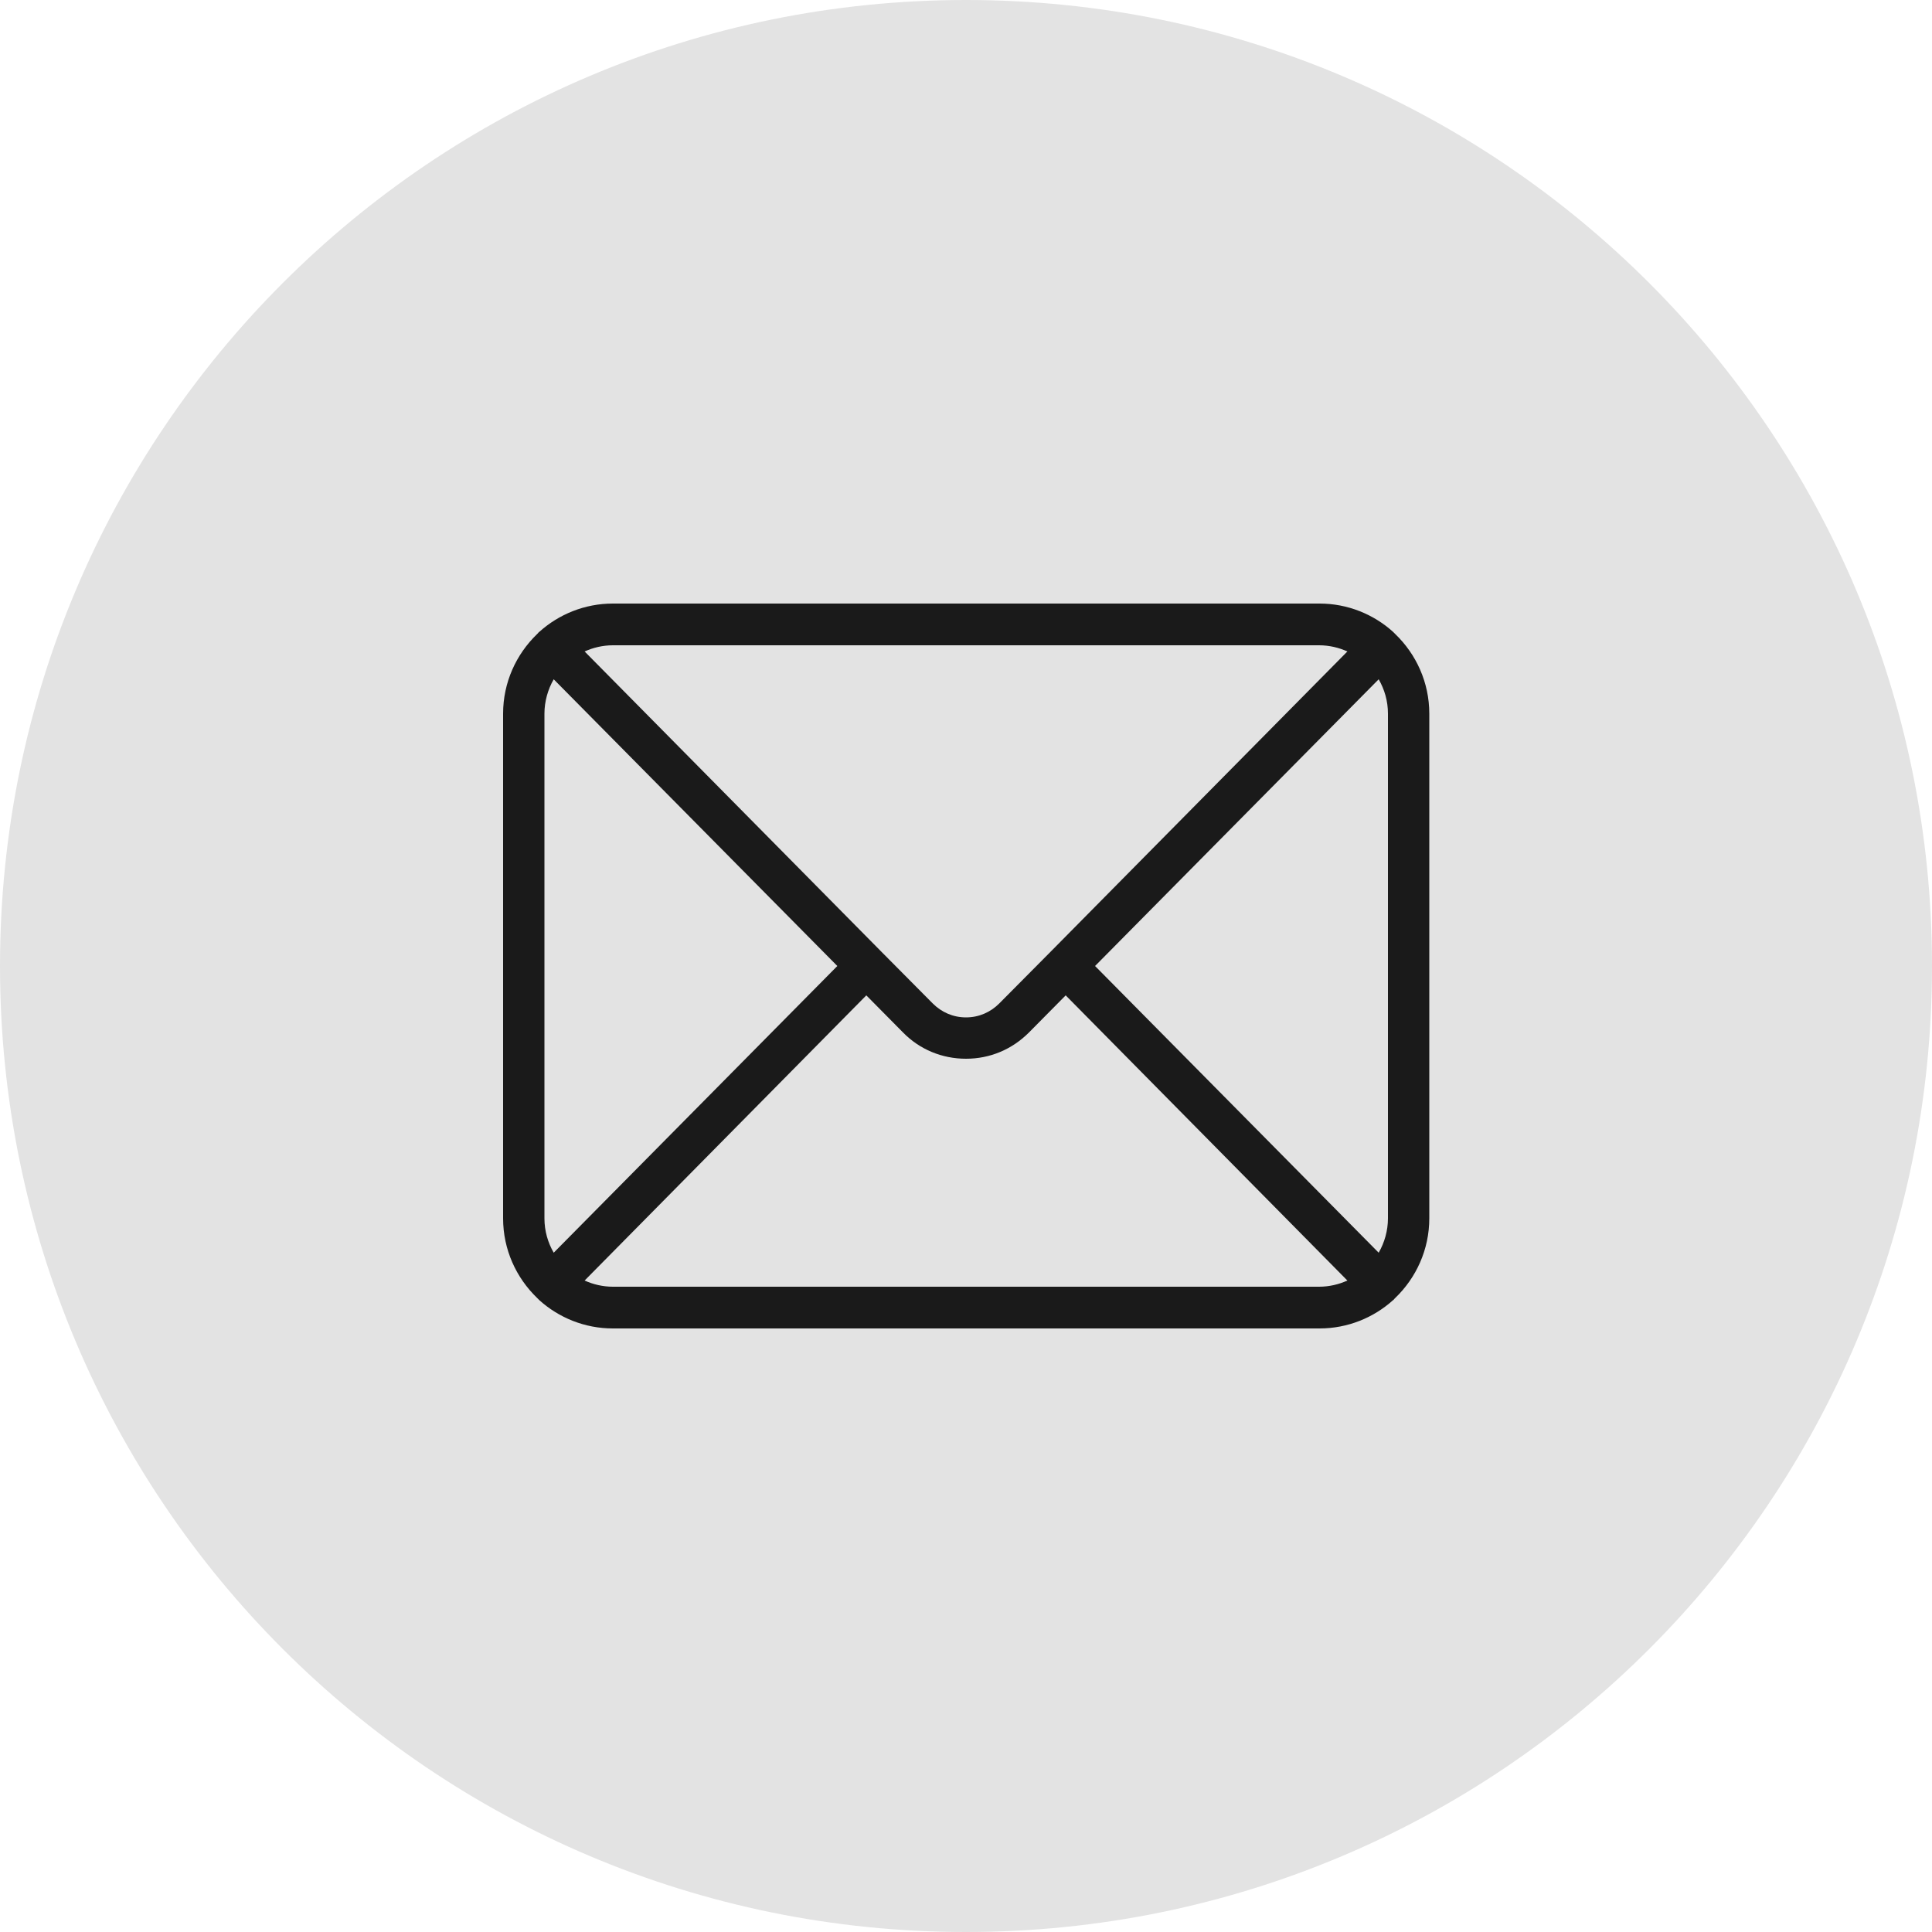
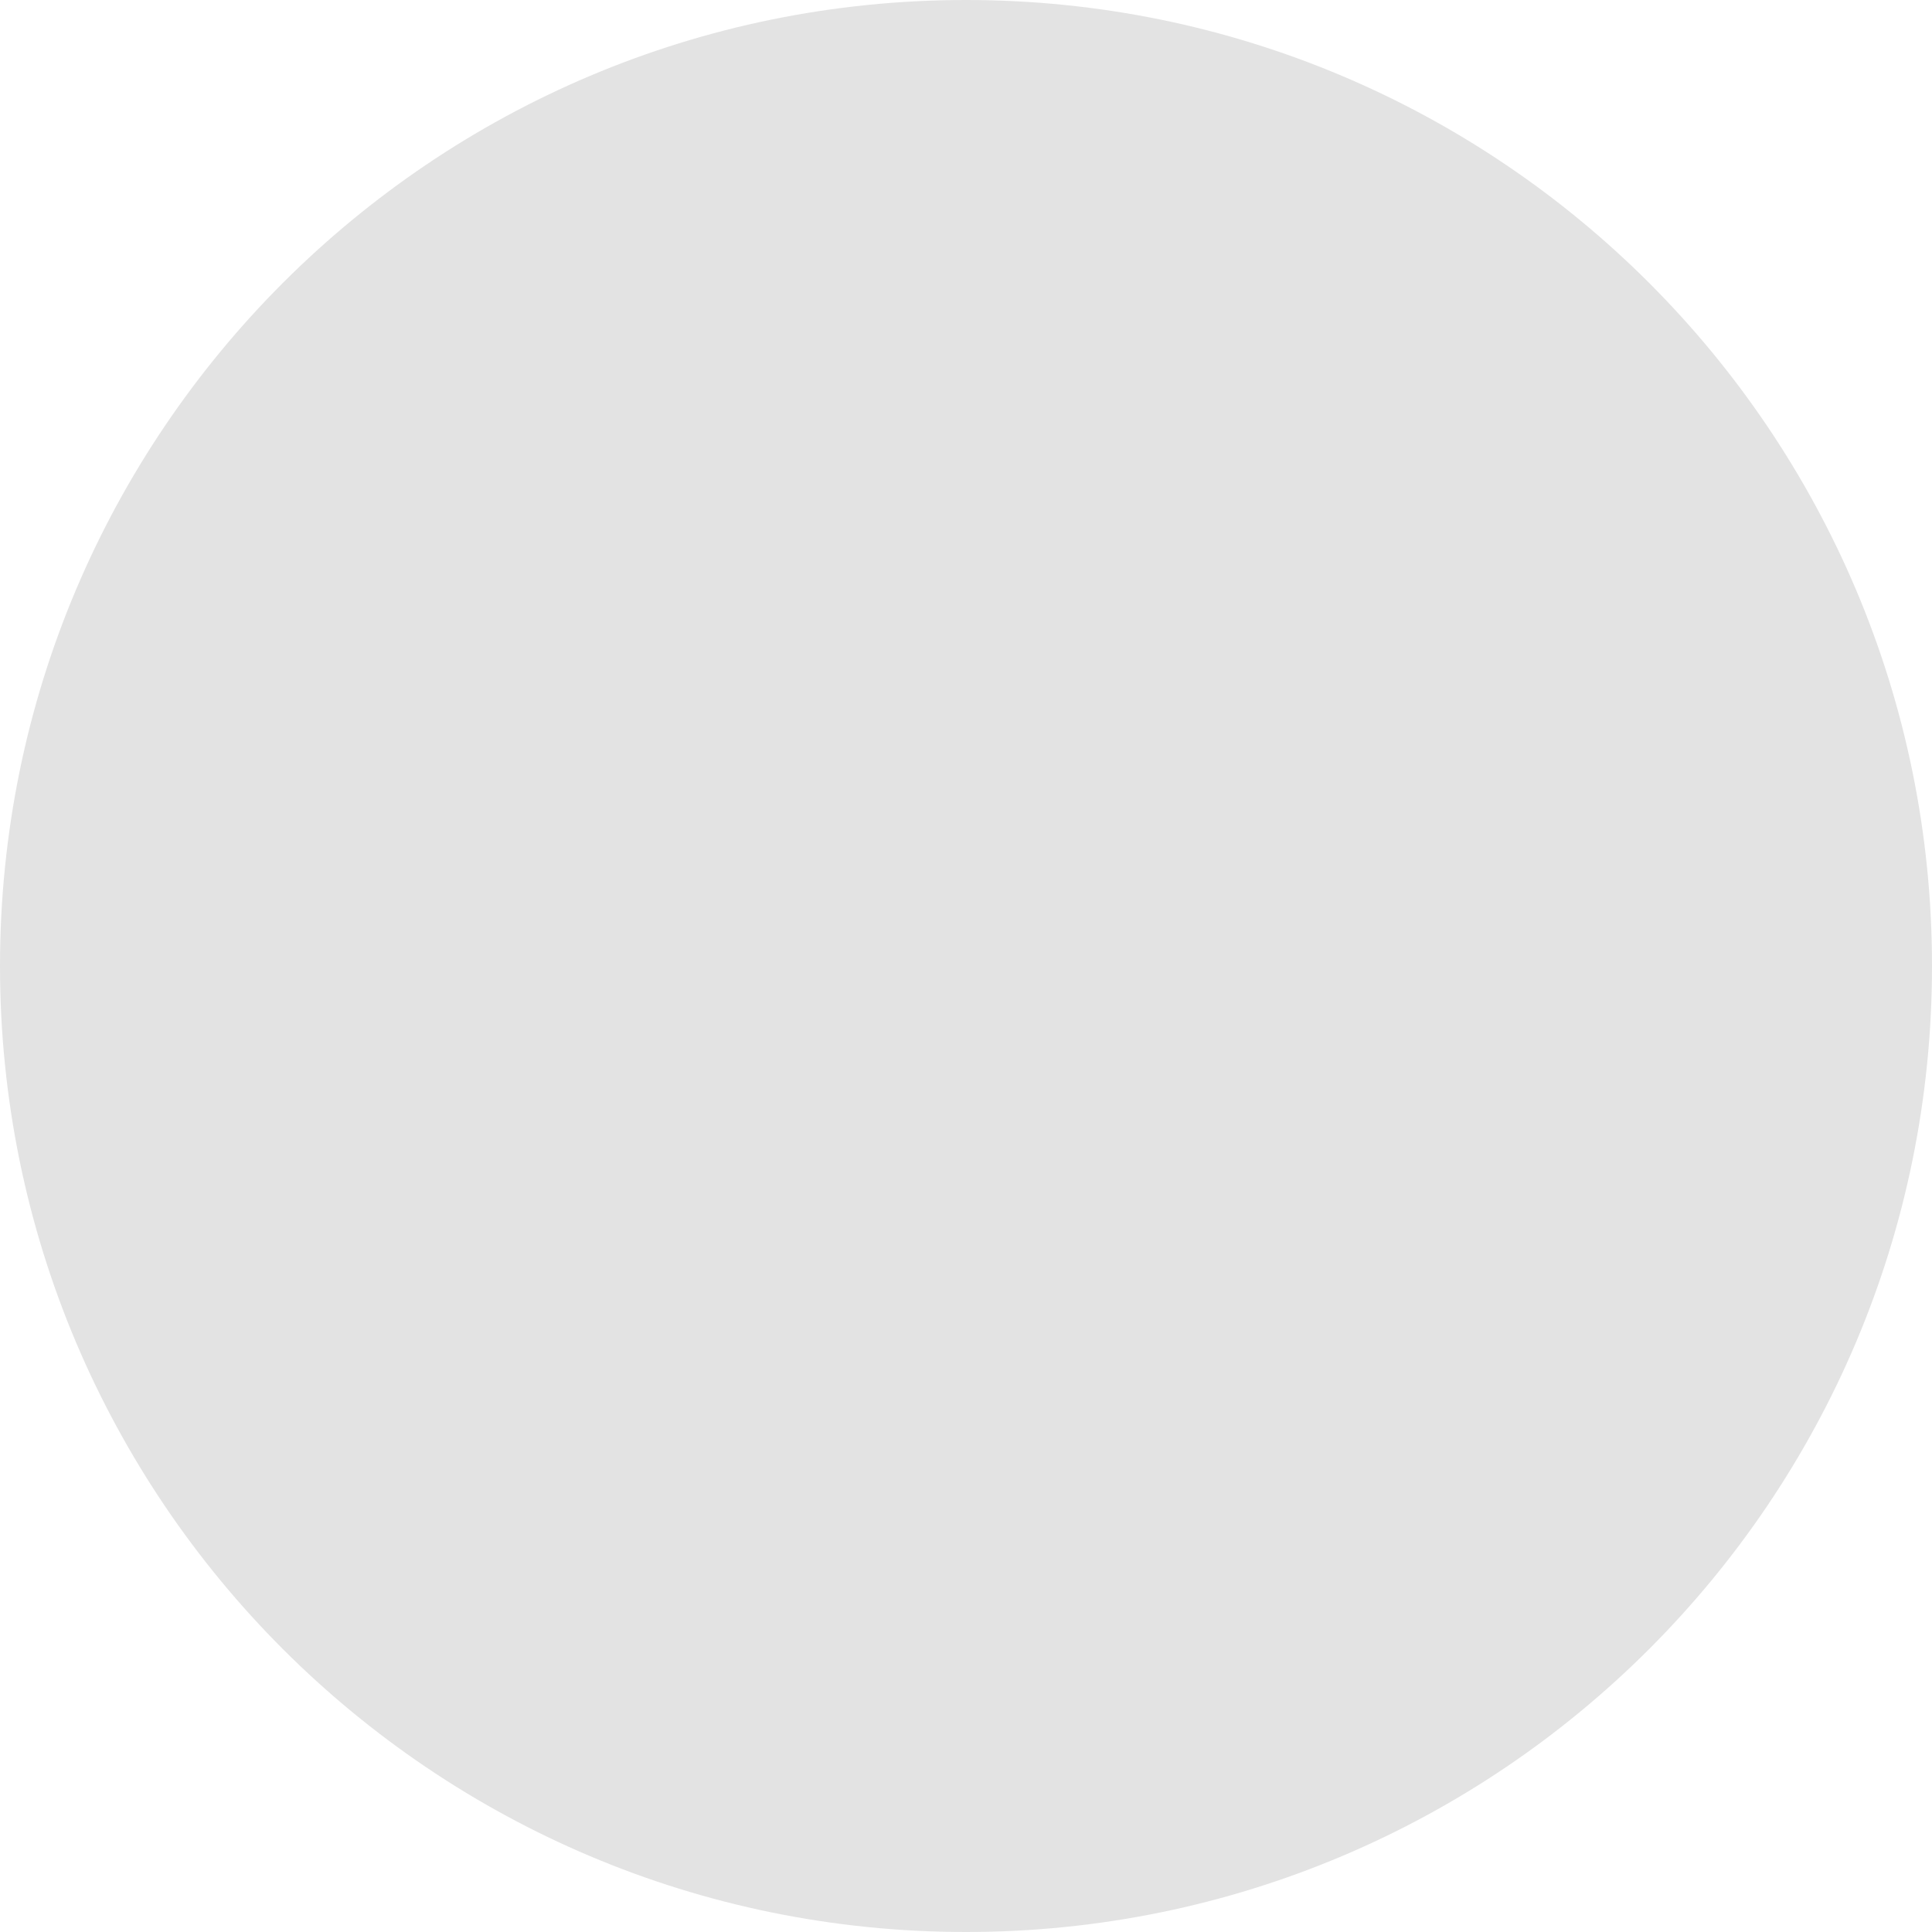
<svg xmlns="http://www.w3.org/2000/svg" id="Camada_2" data-name="Camada 2" viewBox="0 0 50 50">
  <defs>
    <style>
      .cls-1 {
        fill: #e3e3e3;
        fill-rule: evenodd;
      }

      .cls-2 {
        fill: #1a1a1a;
      }
    </style>
  </defs>
  <g id="Camada_1-2" data-name="Camada 1">
    <g>
      <path class="cls-1" d="M25,0c13.81,0,25,11.19,25,25s-11.19,25-25,25S0,38.81,0,25,11.19,0,25,0h0Z" />
-       <path class="cls-2" d="M36.11,16.41s-.01-.01-.02-.02c-.01-.01-.03-.03-.04-.04-.5-.45-1.17-.73-1.9-.73H15.86c-.73,0-1.4.28-1.9.73-.02.01-.03.03-.04.04,0,0-.01.01-.02.02-.54.52-.88,1.25-.88,2.06v13.06c0,.81.34,1.54.88,2.06,0,0,.01.01.02.02.01.01.03.03.04.04.5.45,1.17.73,1.9.73h18.29c.73,0,1.4-.28,1.9-.73.02-.01.03-.03.04-.04,0,0,.01-.01.02-.02.54-.52.88-1.25.88-2.06v-13.06c0-.81-.34-1.54-.88-2.06ZM28.34,25l7.34-7.42c.15.26.24.56.24.89v13.06c0,.32-.09.63-.24.89l-7.34-7.42ZM34.14,16.7c.26,0,.51.06.73.16l-7.67,7.76s0,0,0,0c0,0,0,0,0,0l-1.34,1.35c-.23.23-.53.36-.86.36s-.63-.13-.86-.36l-1.34-1.35s0,0,0,0c0,0,0,0,0,0l-7.67-7.76c.22-.1.47-.16.73-.16h18.29ZM14.33,32.42c-.15-.26-.24-.56-.24-.89v-13.06c0-.32.09-.63.24-.89l7.34,7.42-7.34,7.42ZM15.86,33.3c-.26,0-.51-.06-.73-.16l7.29-7.38.95.96c.43.44,1.01.68,1.63.68s1.19-.24,1.63-.68l.95-.96,7.29,7.38c-.22.1-.47.16-.73.16H15.86Z" />
    </g>
  </g>
</svg>